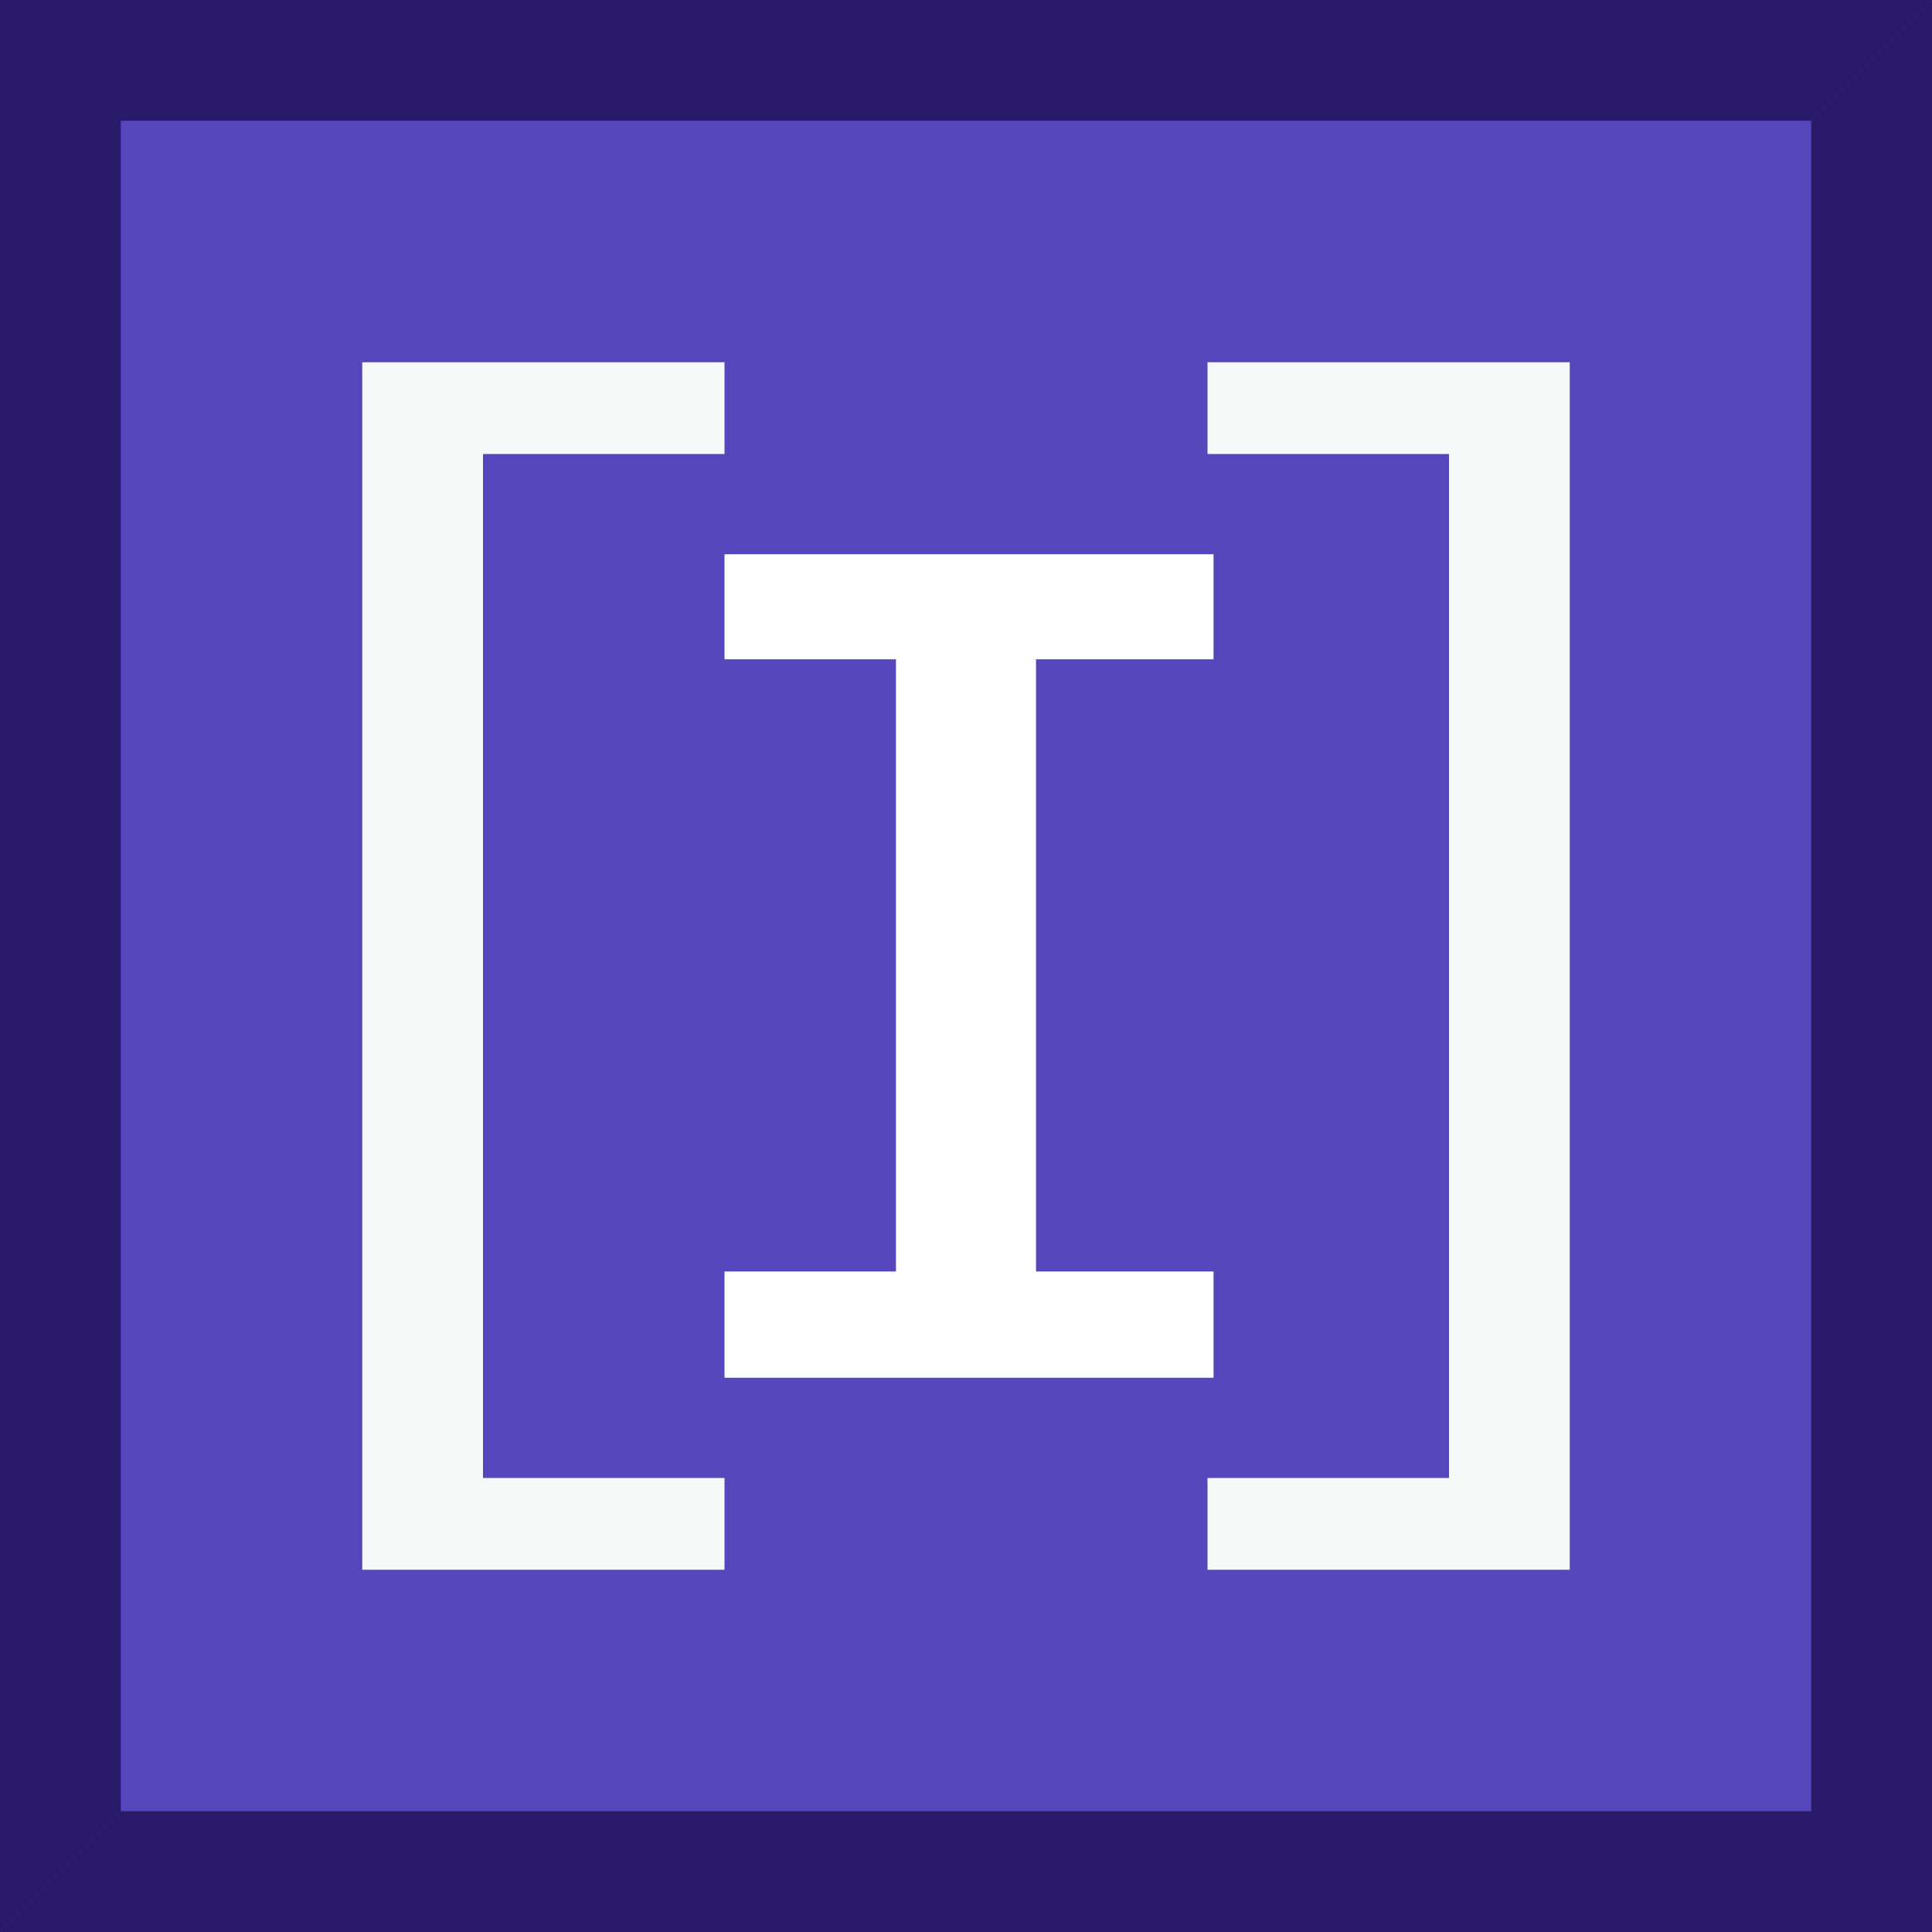
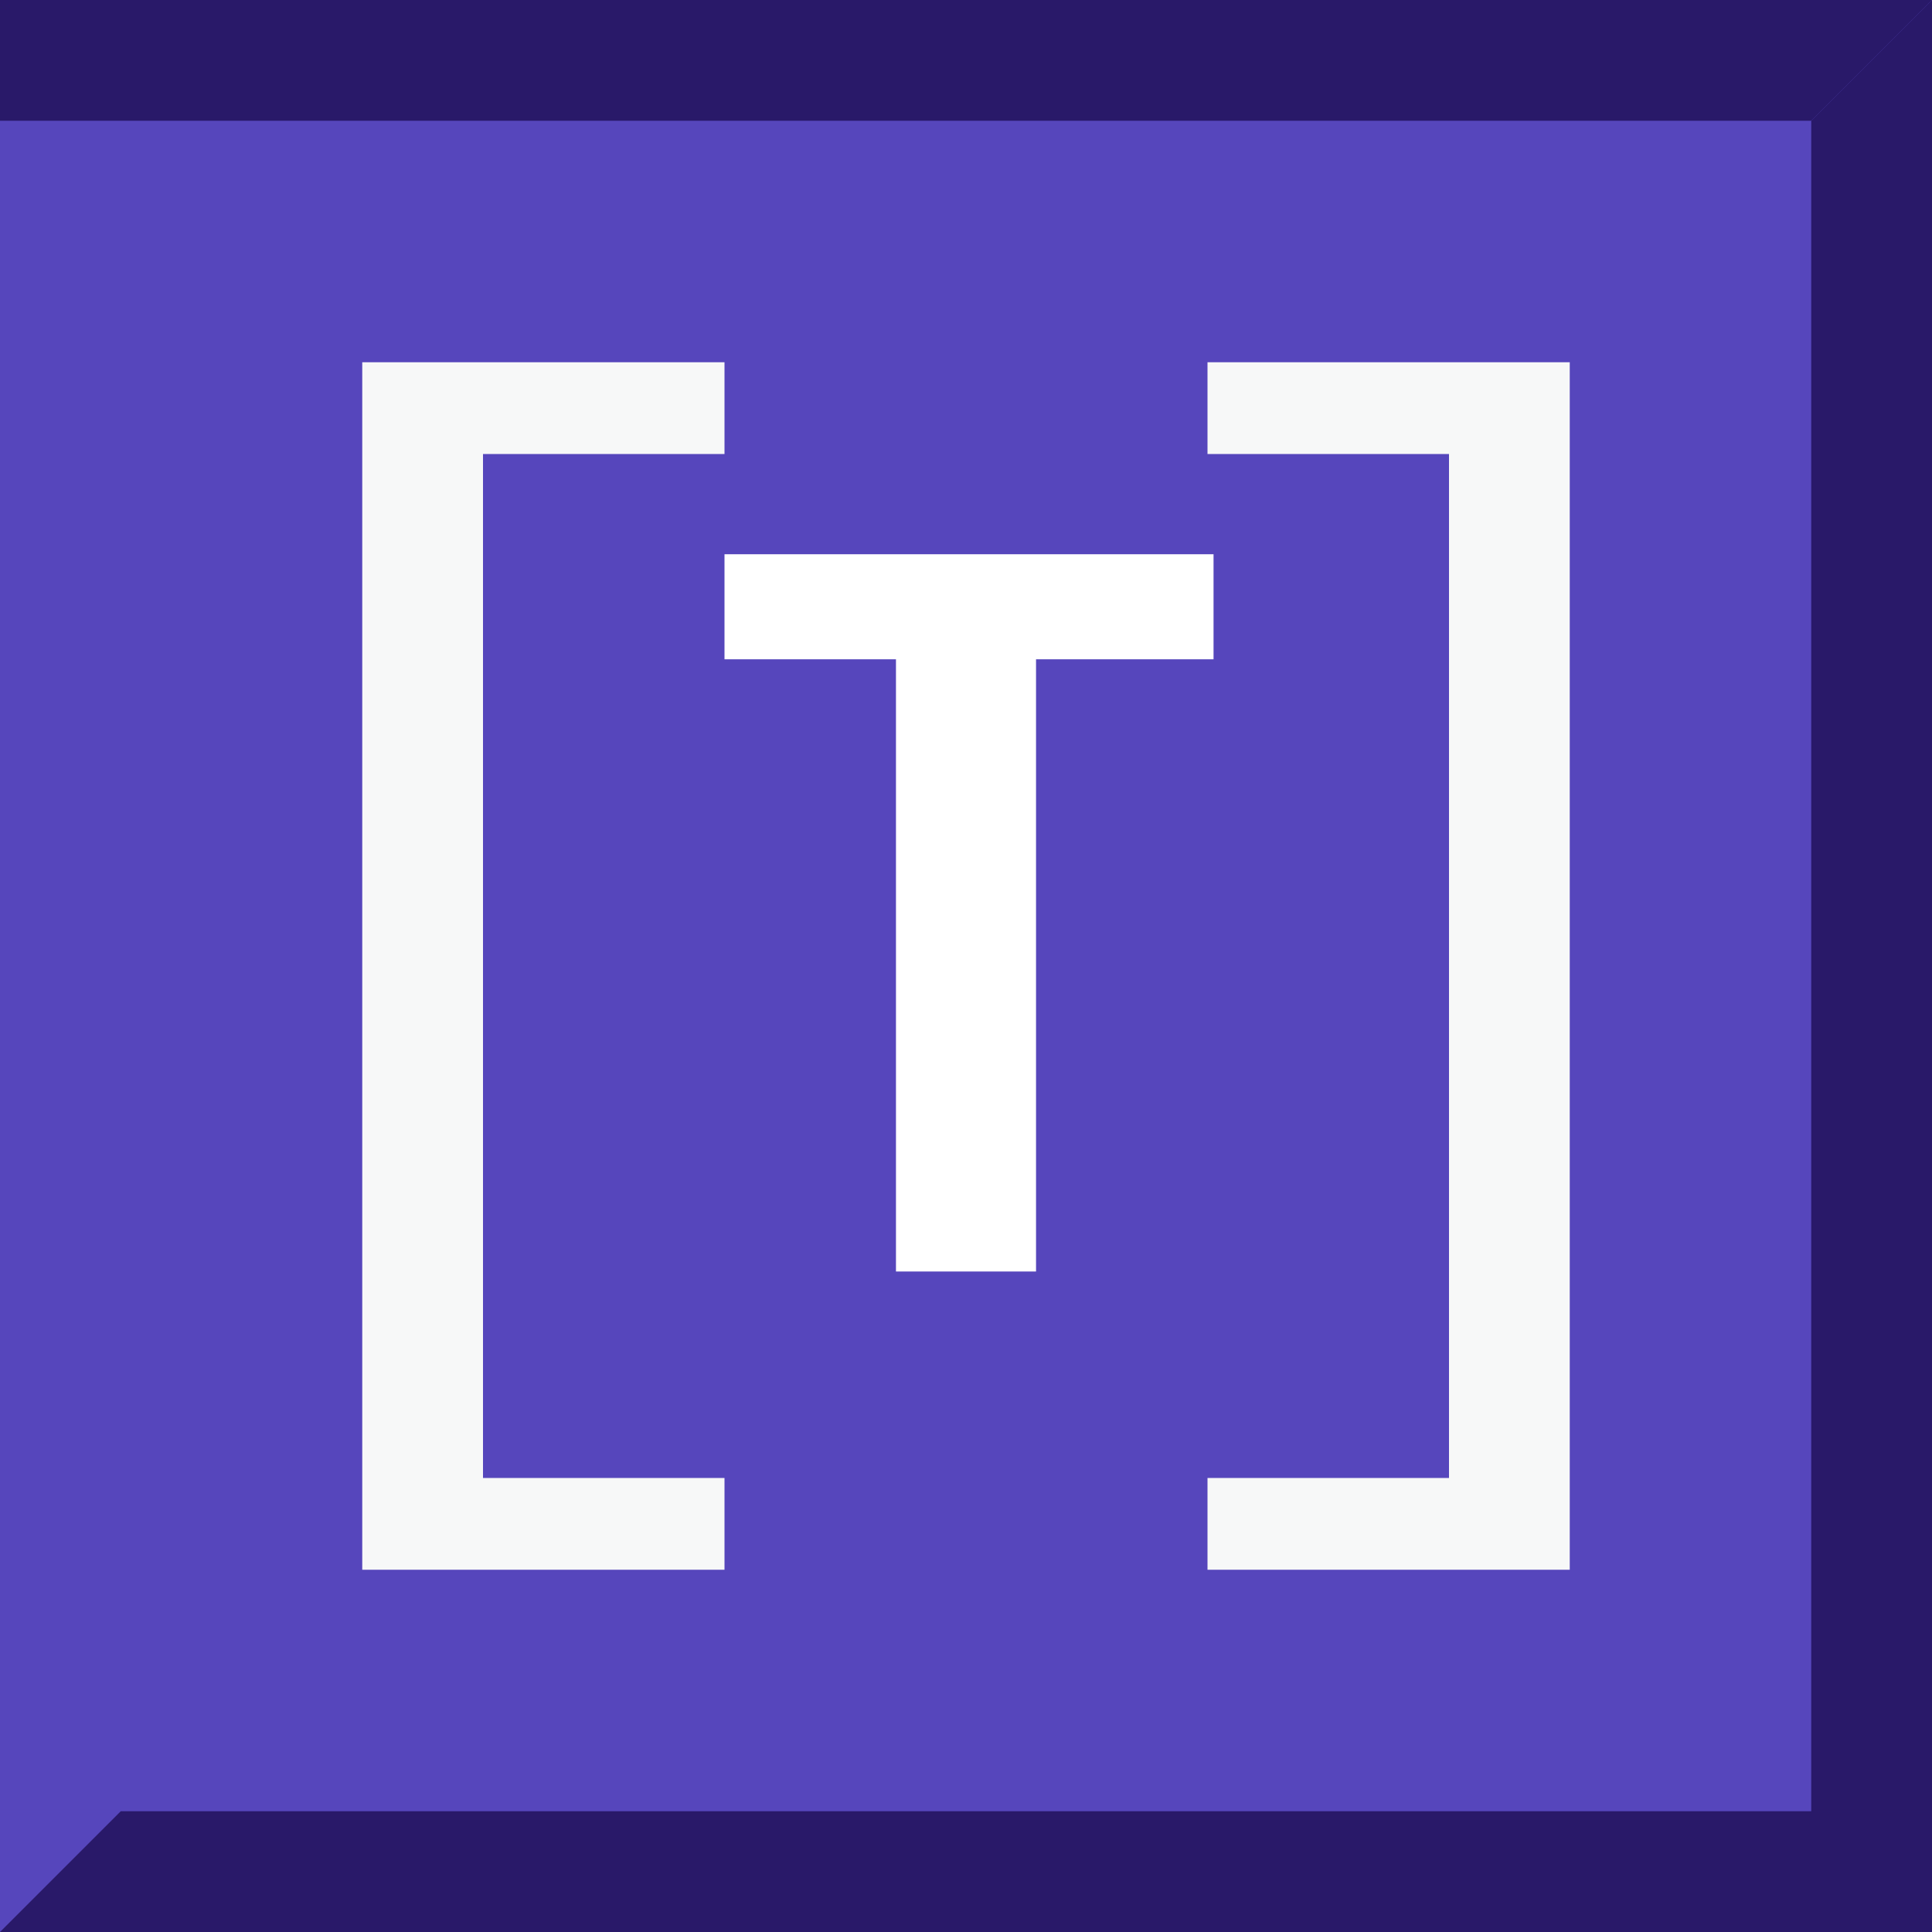
<svg xmlns="http://www.w3.org/2000/svg" viewBox="0 0 16 16">
  <defs>
    <style>.cls-1{fill:#5646bc;}.cls-2{fill:#291969;}.cls-3{fill:#fff;}.cls-4{fill:#f7f8f8;}</style>
  </defs>
  <rect id="rect1" class="cls-1" width="16" height="16" />
  <polygon id="polygon2" class="cls-2" points="15 1 0 1 0 0 16 0 15 1" />
-   <polygon id="polygon3" class="cls-2" points="1 15 1 0 0 0 0 16 1 15" />
  <polygon id="polygon4" class="cls-2" points="1 15 16 15 16 16 0 16 1 15" />
  <polygon id="polygon5" class="cls-2" points="15 1 15 16 16 16 16 0 15 1" />
-   <path id="text1" class="cls-3" d="M10.05,4.59v.87H8.58v5.07h1.47v.88H6v-.88H7.42V5.46H6V4.59Z" />
+   <path id="text1" class="cls-3" d="M10.05,4.59v.87H8.58v5.07h1.47v.88v-.88H7.42V5.46H6V4.59Z" />
  <path class="cls-4" d="M6,13H3V3H6v.76H4v8.48H6Z" />
  <path class="cls-4" d="M13,13H10v-.76h2V3.76H10V3h3Z" />
</svg>